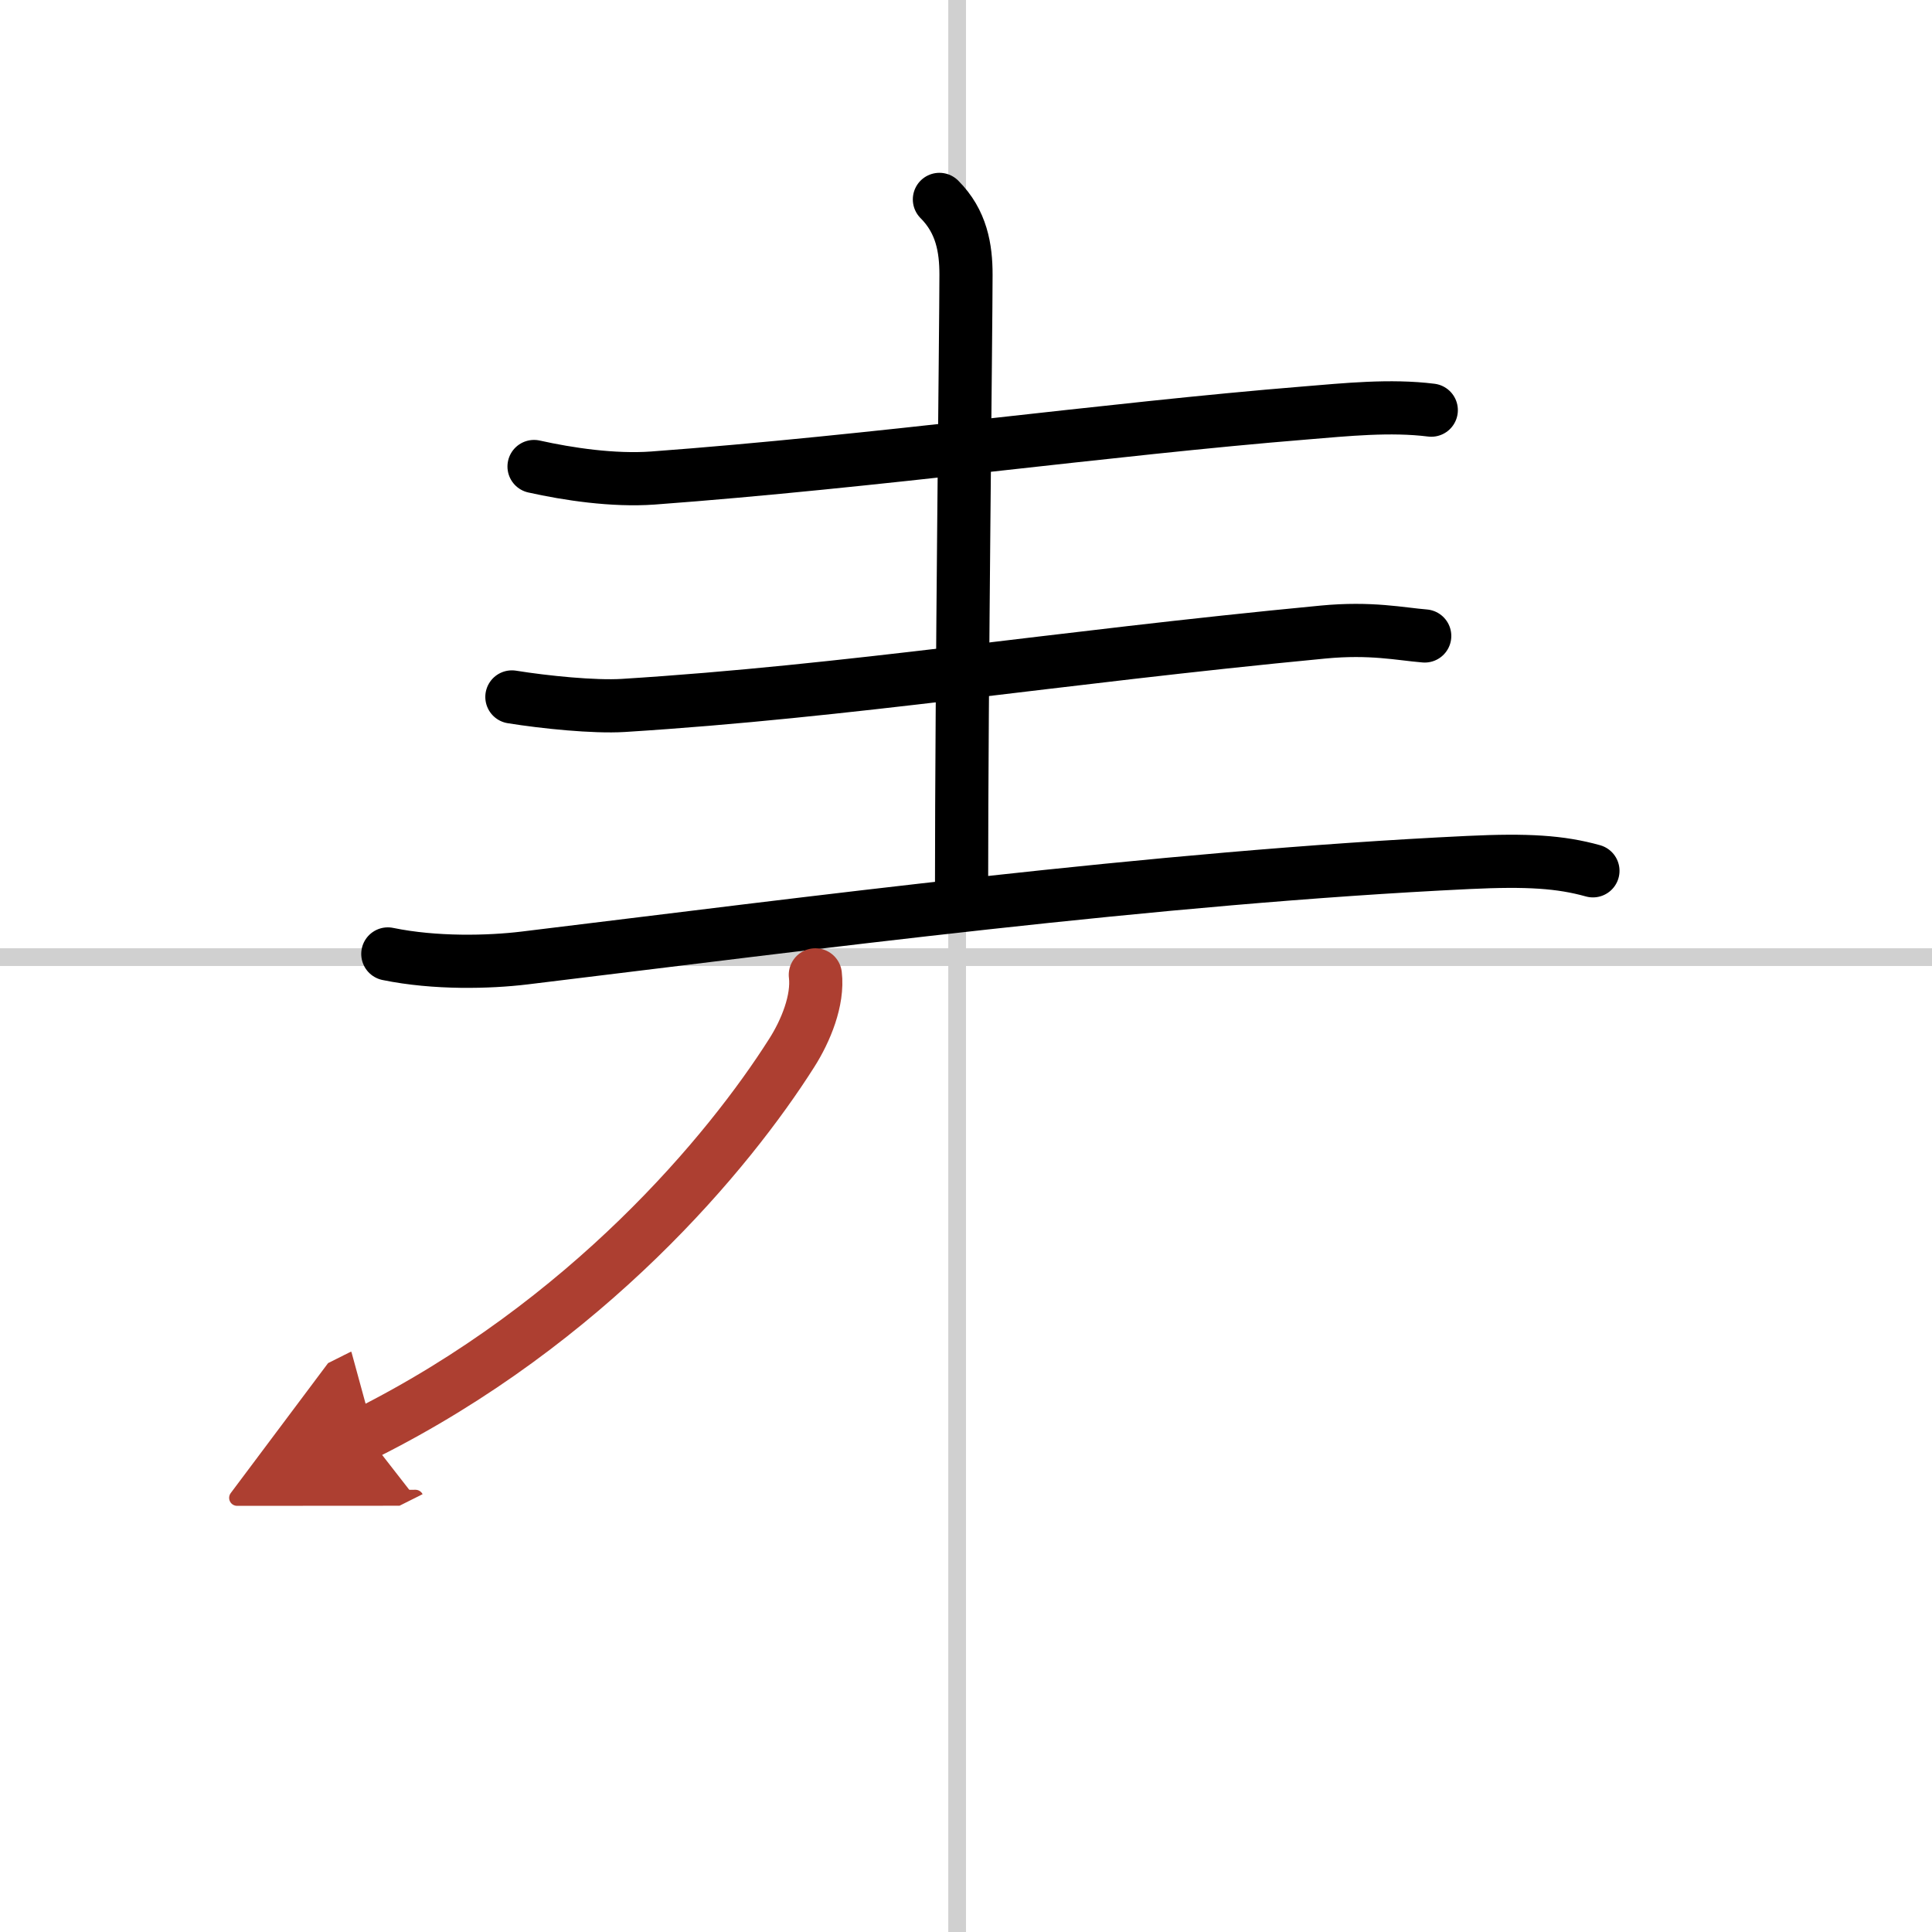
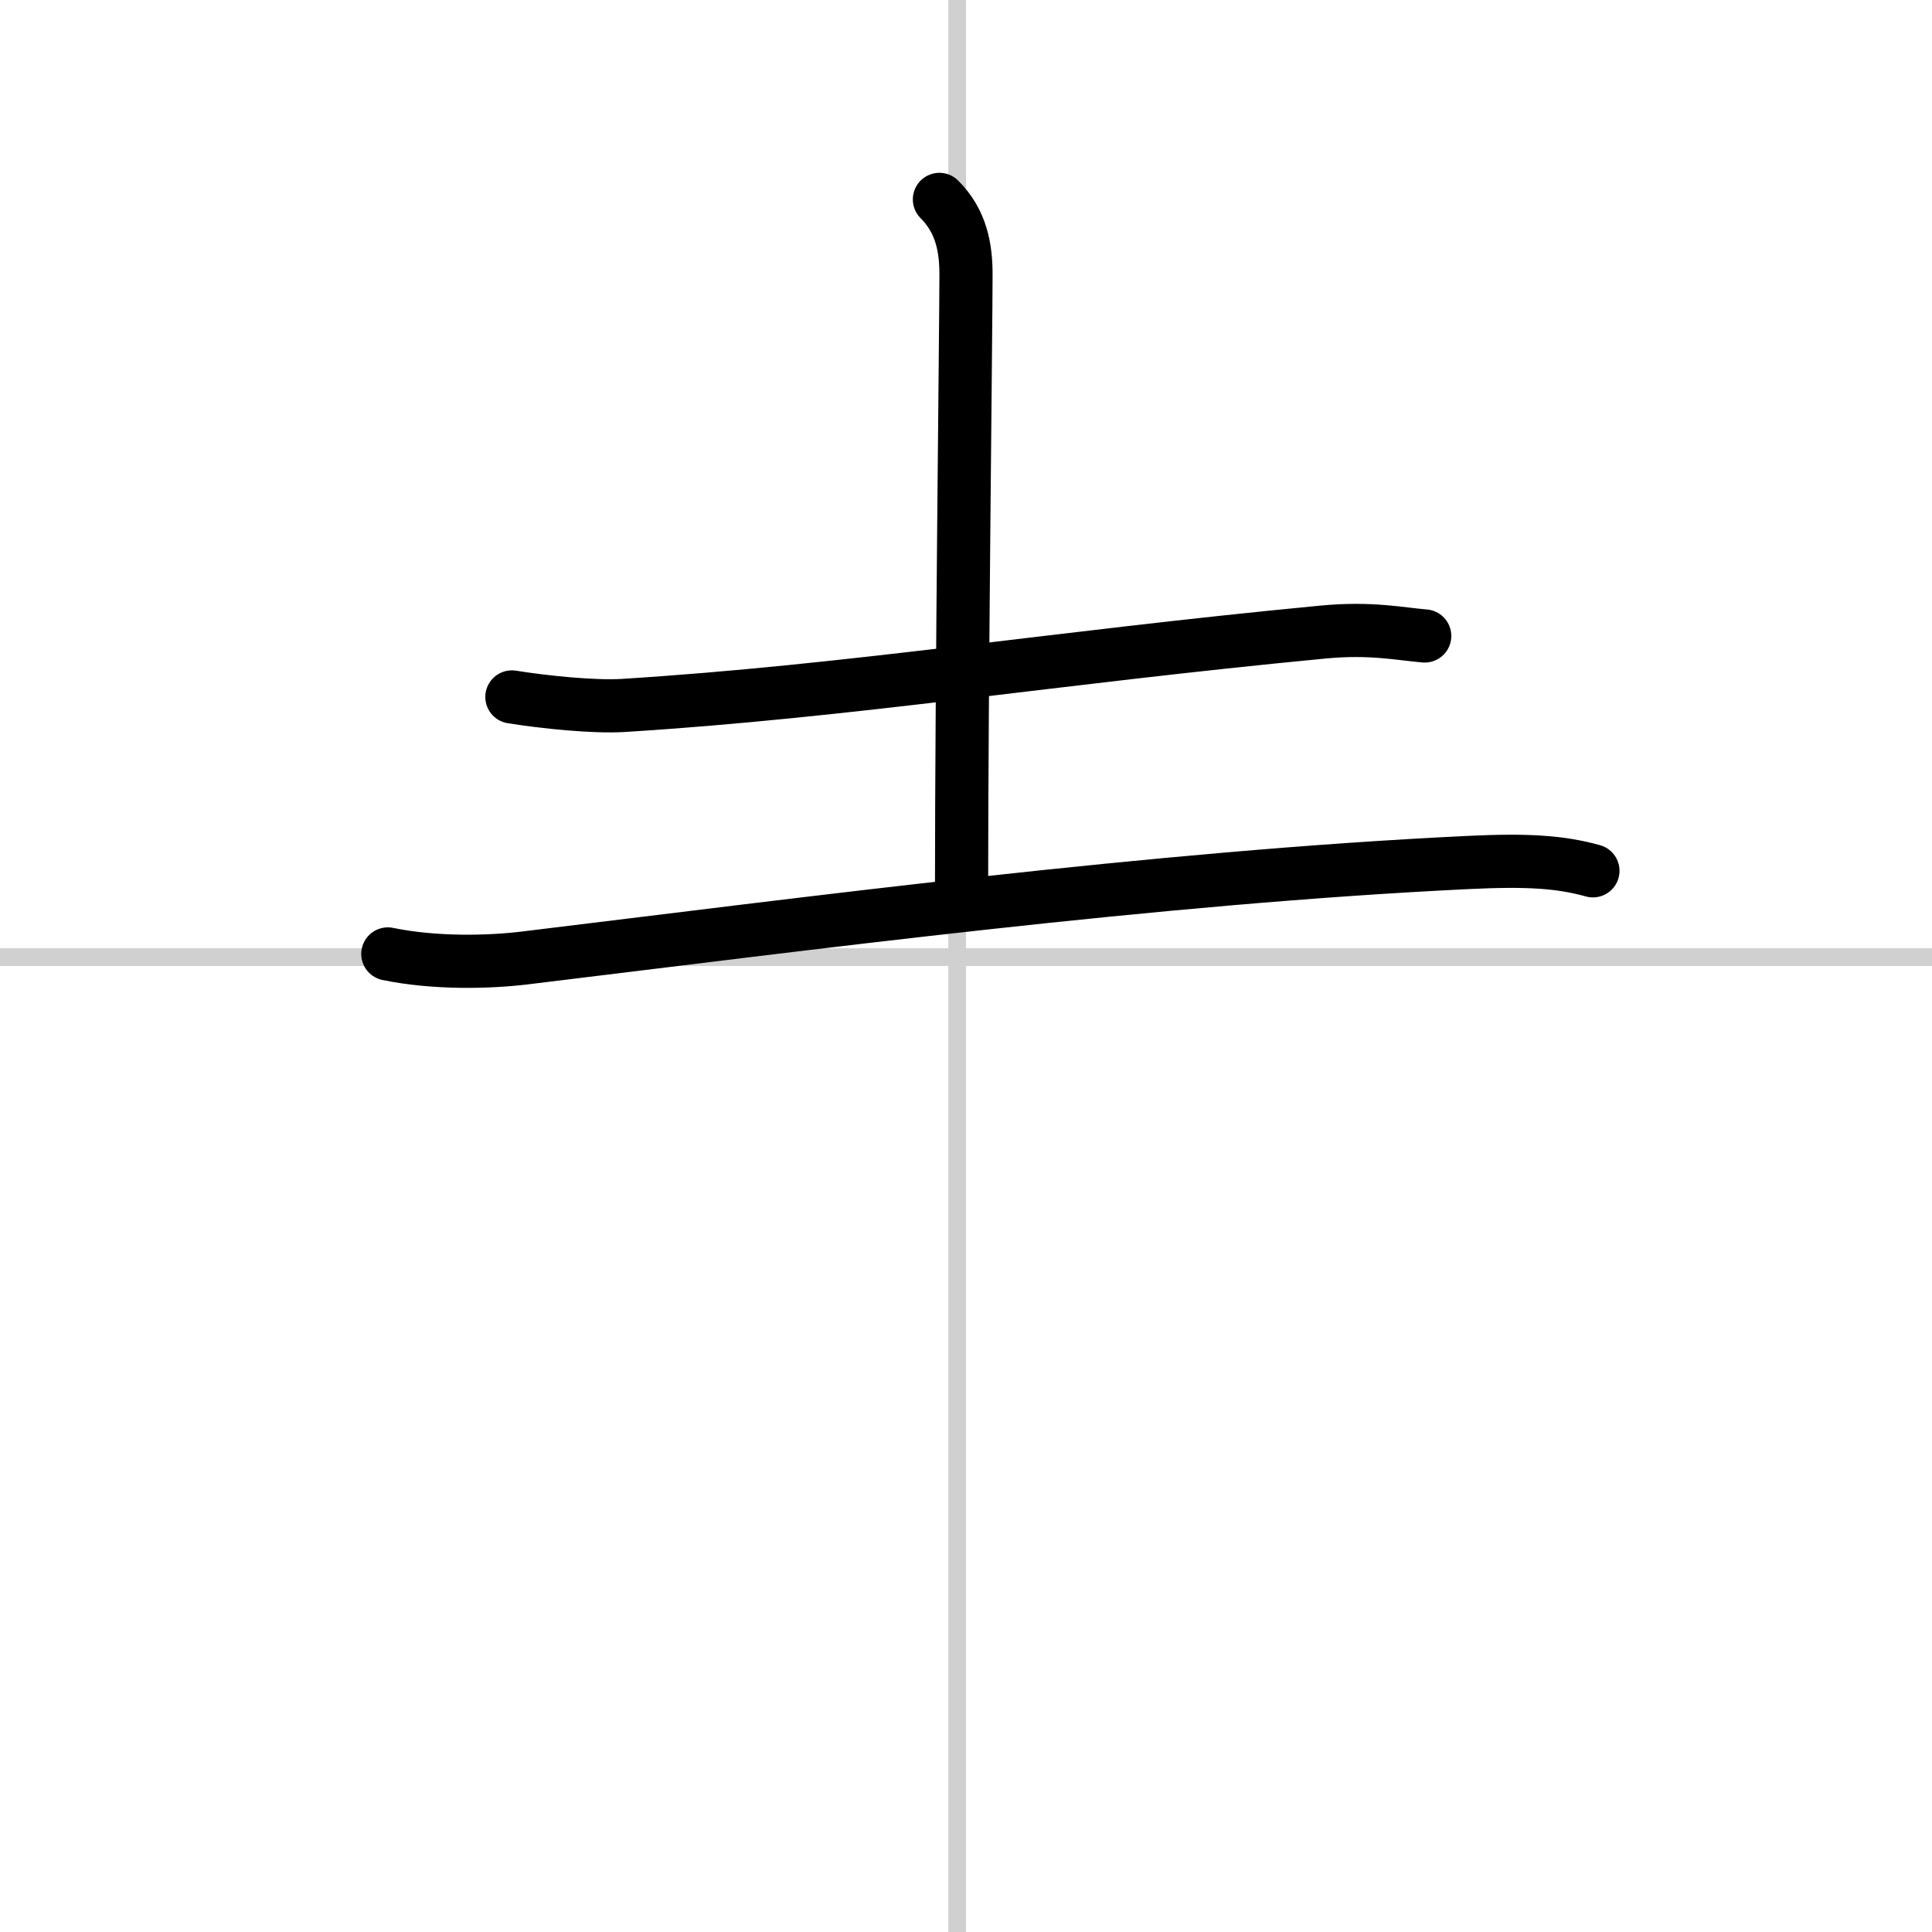
<svg xmlns="http://www.w3.org/2000/svg" width="400" height="400" viewBox="0 0 109 109">
  <defs>
    <marker id="a" markerWidth="4" orient="auto" refX="1" refY="5" viewBox="0 0 10 10">
      <polyline points="0 0 10 5 0 10 1 5" fill="#ad3f31" stroke="#ad3f31" />
    </marker>
  </defs>
  <g fill="none" stroke="#000" stroke-linecap="round" stroke-linejoin="round" stroke-width="3">
    <rect width="100%" height="100%" fill="#fff" stroke="#fff" />
    <line x1="54" x2="54" y2="109" stroke="#d0d0d0" stroke-width="1" />
    <line x2="109" y1="54" y2="54" stroke="#d0d0d0" stroke-width="1" />
-     <path d="m30.13 26.32c1.93 0.43 4.47 0.81 6.7 0.65 12.45-0.92 25.68-2.77 36.8-3.67 2.31-0.19 4.81-0.45 7.12-0.16" />
    <path d="m53 11.25c1.25 1.25 1.5 2.75 1.5 4.25 0 2.75-0.25 23.5-0.25 34.5" />
    <path d="m28.88 39.32c1.86 0.3 4.64 0.58 6.28 0.48 12.79-0.8 24.19-2.68 39.48-4.14 2.71-0.26 4.37 0.11 5.74 0.22" />
    <path d="m21.88 53.82c2.67 0.55 5.71 0.47 7.7 0.23 15.92-1.93 35.67-4.55 53.26-5.39 3.34-0.16 5.2-0.04 7.03 0.47" />
-     <path d="m46 55c0.17 1.43-0.54 3.16-1.33 4.4-3.55 5.6-11.53 15.21-24.05 21.48" marker-end="url(#a)" stroke="#ad3f31" />
  </g>
</svg>